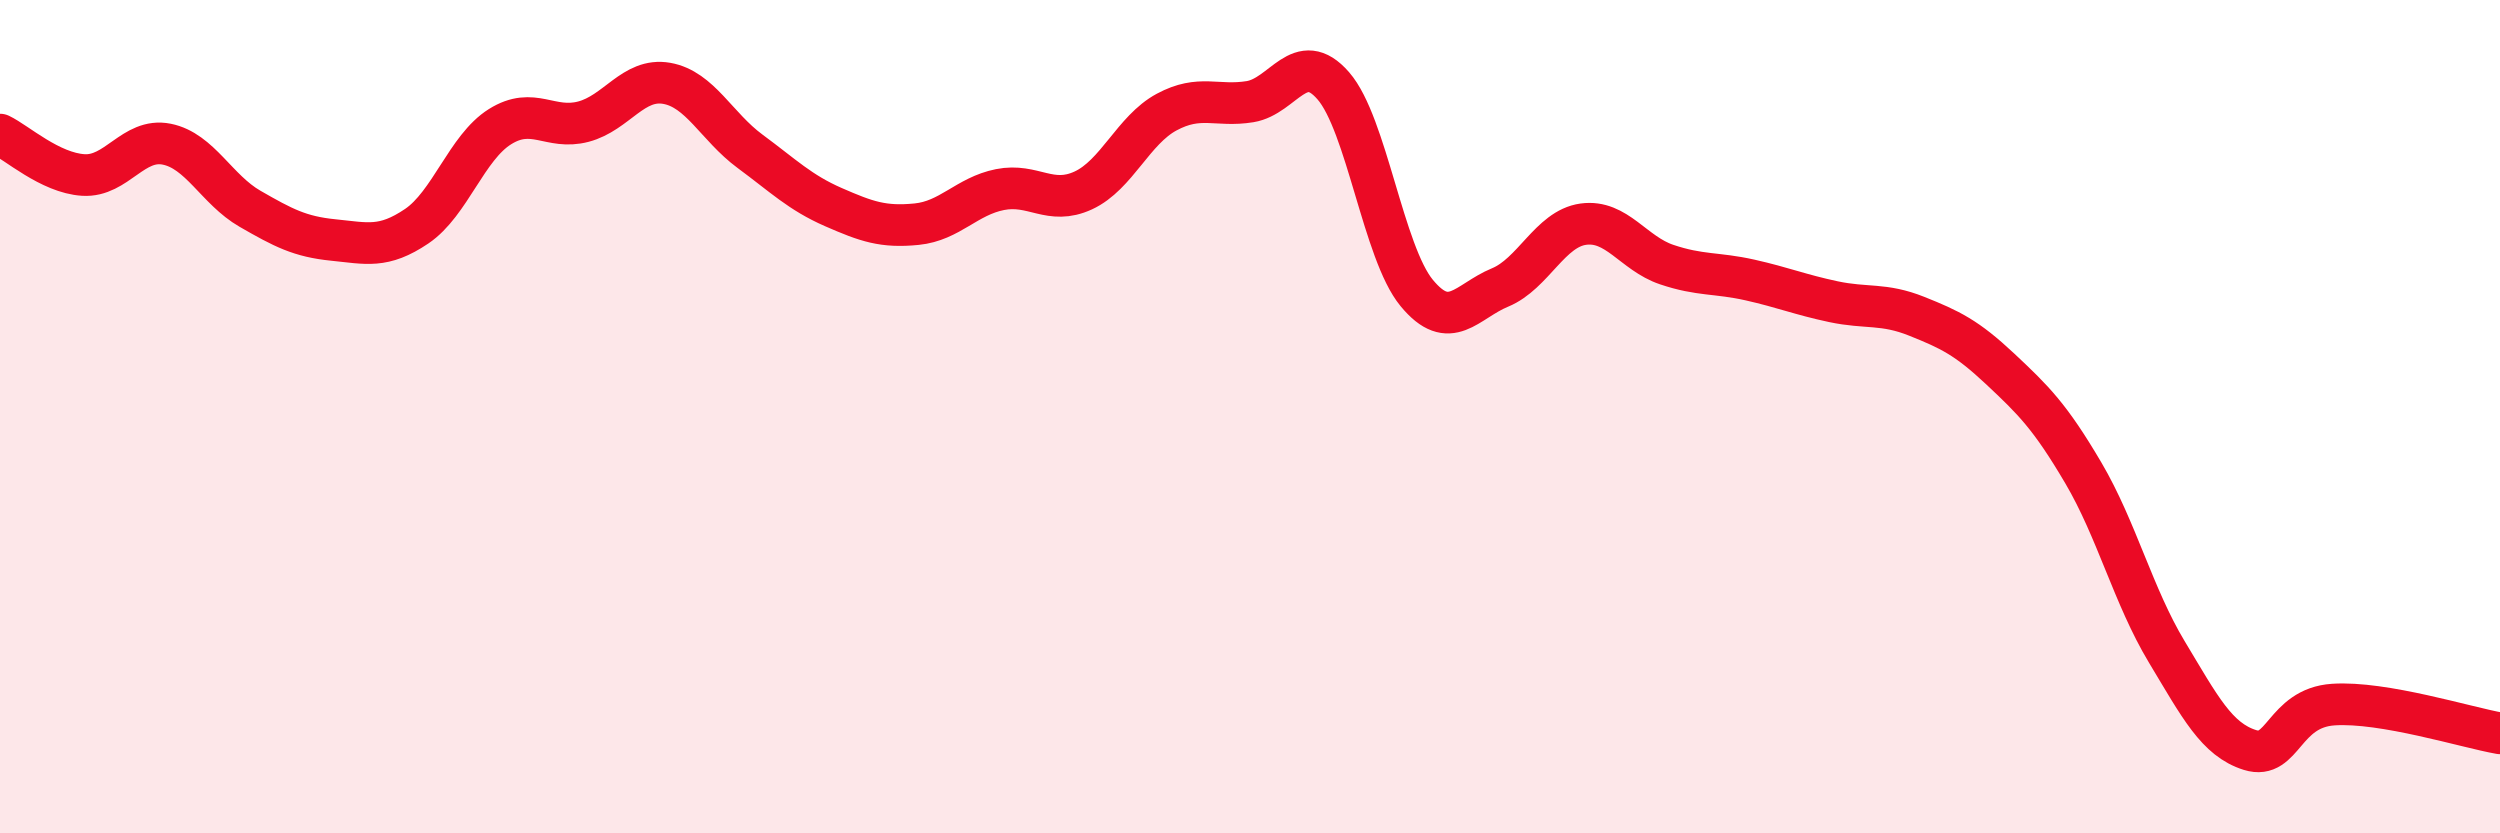
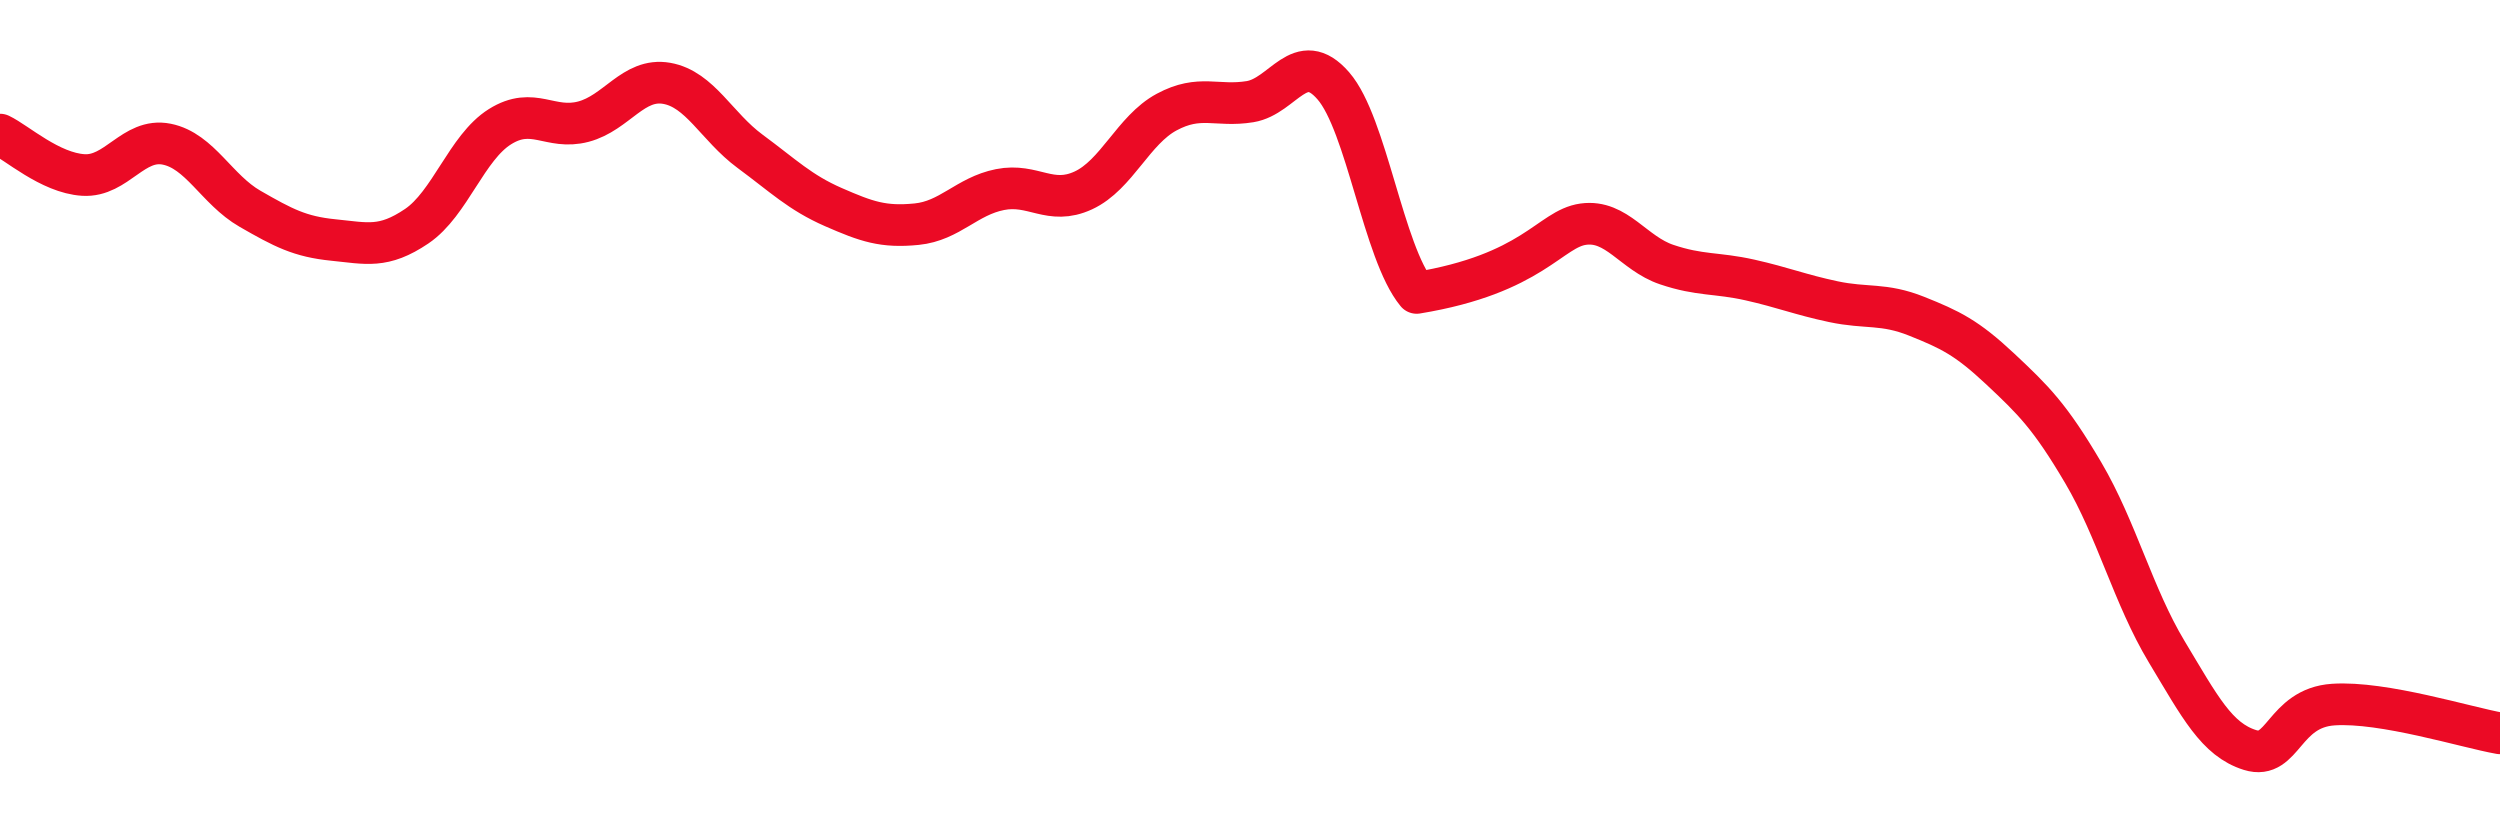
<svg xmlns="http://www.w3.org/2000/svg" width="60" height="20" viewBox="0 0 60 20">
-   <path d="M 0,3.23 C 0.4,3.42 1.2,4.15 2,4.2 C 2.8,4.25 3.2,3.3 4,3.46 C 4.8,3.62 5.2,4.55 6,5.01 C 6.8,5.47 7.2,5.68 8,5.76 C 8.8,5.84 9.2,5.97 10,5.43 C 10.8,4.89 11.2,3.54 12,3.04 C 12.8,2.54 13.2,3.13 14,2.92 C 14.8,2.71 15.2,1.86 16,2 C 16.8,2.14 17.2,3.04 18,3.63 C 18.8,4.22 19.2,4.62 20,4.97 C 20.8,5.32 21.2,5.46 22,5.38 C 22.8,5.3 23.2,4.71 24,4.55 C 24.8,4.39 25.2,4.94 26,4.57 C 26.8,4.2 27.2,3.12 28,2.69 C 28.8,2.26 29.2,2.57 30,2.44 C 30.8,2.31 31.2,1.14 32,2.06 C 32.8,2.98 33.2,6.06 34,7.03 C 34.8,8 35.2,7.23 36,6.9 C 36.8,6.57 37.2,5.49 38,5.38 C 38.8,5.27 39.2,6.08 40,6.35 C 40.8,6.62 41.2,6.54 42,6.72 C 42.8,6.9 43.2,7.07 44,7.24 C 44.8,7.41 45.2,7.27 46,7.59 C 46.8,7.91 47.2,8.1 48,8.85 C 48.8,9.6 49.2,9.99 50,11.35 C 50.8,12.71 51.2,14.31 52,15.64 C 52.8,16.97 53.2,17.75 54,18 C 54.8,18.25 54.8,16.99 56,16.91 C 57.2,16.83 59.2,17.46 60,17.6L60 20L0 20Z" fill="#EB0A25" opacity="0.1" stroke-linecap="round" stroke-linejoin="round" />
-   <path d="M 0,3.23 C 0.4,3.42 1.2,4.15 2,4.2 C 2.8,4.25 3.2,3.3 4,3.46 C 4.8,3.62 5.2,4.55 6,5.01 C 6.8,5.47 7.2,5.68 8,5.76 C 8.8,5.84 9.2,5.97 10,5.43 C 10.8,4.89 11.2,3.54 12,3.04 C 12.8,2.54 13.2,3.13 14,2.92 C 14.8,2.71 15.2,1.86 16,2 C 16.8,2.14 17.2,3.04 18,3.63 C 18.8,4.22 19.2,4.62 20,4.97 C 20.8,5.32 21.2,5.46 22,5.38 C 22.8,5.3 23.2,4.71 24,4.55 C 24.8,4.39 25.2,4.94 26,4.57 C 26.8,4.2 27.2,3.12 28,2.69 C 28.8,2.26 29.2,2.57 30,2.44 C 30.8,2.31 31.2,1.14 32,2.06 C 32.8,2.98 33.2,6.06 34,7.03 C 34.8,8 35.2,7.23 36,6.9 C 36.8,6.57 37.2,5.49 38,5.38 C 38.8,5.27 39.2,6.08 40,6.35 C 40.8,6.62 41.2,6.54 42,6.72 C 42.8,6.9 43.2,7.07 44,7.24 C 44.8,7.41 45.2,7.27 46,7.59 C 46.8,7.91 47.2,8.1 48,8.85 C 48.8,9.6 49.2,9.99 50,11.35 C 50.8,12.71 51.2,14.31 52,15.64 C 52.8,16.97 53.2,17.75 54,18 C 54.8,18.25 54.8,16.99 56,16.91 C 57.2,16.83 59.2,17.46 60,17.6" stroke="#EB0A25" stroke-width="1" fill="none" stroke-linecap="round" stroke-linejoin="round" />
+   <path d="M 0,3.23 C 0.4,3.42 1.2,4.15 2,4.2 C 2.8,4.25 3.2,3.3 4,3.46 C 4.8,3.62 5.2,4.55 6,5.01 C 6.8,5.47 7.2,5.68 8,5.76 C 8.8,5.84 9.2,5.97 10,5.43 C 10.8,4.89 11.2,3.54 12,3.04 C 12.8,2.54 13.2,3.13 14,2.92 C 14.8,2.71 15.2,1.86 16,2 C 16.8,2.14 17.2,3.04 18,3.63 C 18.8,4.22 19.2,4.62 20,4.97 C 20.8,5.32 21.2,5.46 22,5.38 C 22.8,5.3 23.2,4.71 24,4.55 C 24.8,4.39 25.2,4.94 26,4.57 C 26.8,4.2 27.2,3.12 28,2.69 C 28.8,2.26 29.2,2.57 30,2.44 C 30.8,2.31 31.2,1.14 32,2.06 C 32.8,2.98 33.2,6.06 34,7.03 C 36.8,6.57 37.2,5.49 38,5.38 C 38.8,5.27 39.2,6.08 40,6.35 C 40.8,6.62 41.2,6.54 42,6.72 C 42.8,6.9 43.2,7.07 44,7.24 C 44.8,7.41 45.2,7.27 46,7.59 C 46.8,7.91 47.2,8.1 48,8.85 C 48.8,9.6 49.2,9.99 50,11.35 C 50.8,12.71 51.2,14.31 52,15.64 C 52.8,16.97 53.2,17.75 54,18 C 54.8,18.25 54.8,16.99 56,16.91 C 57.2,16.83 59.2,17.46 60,17.6" stroke="#EB0A25" stroke-width="1" fill="none" stroke-linecap="round" stroke-linejoin="round" />
</svg>